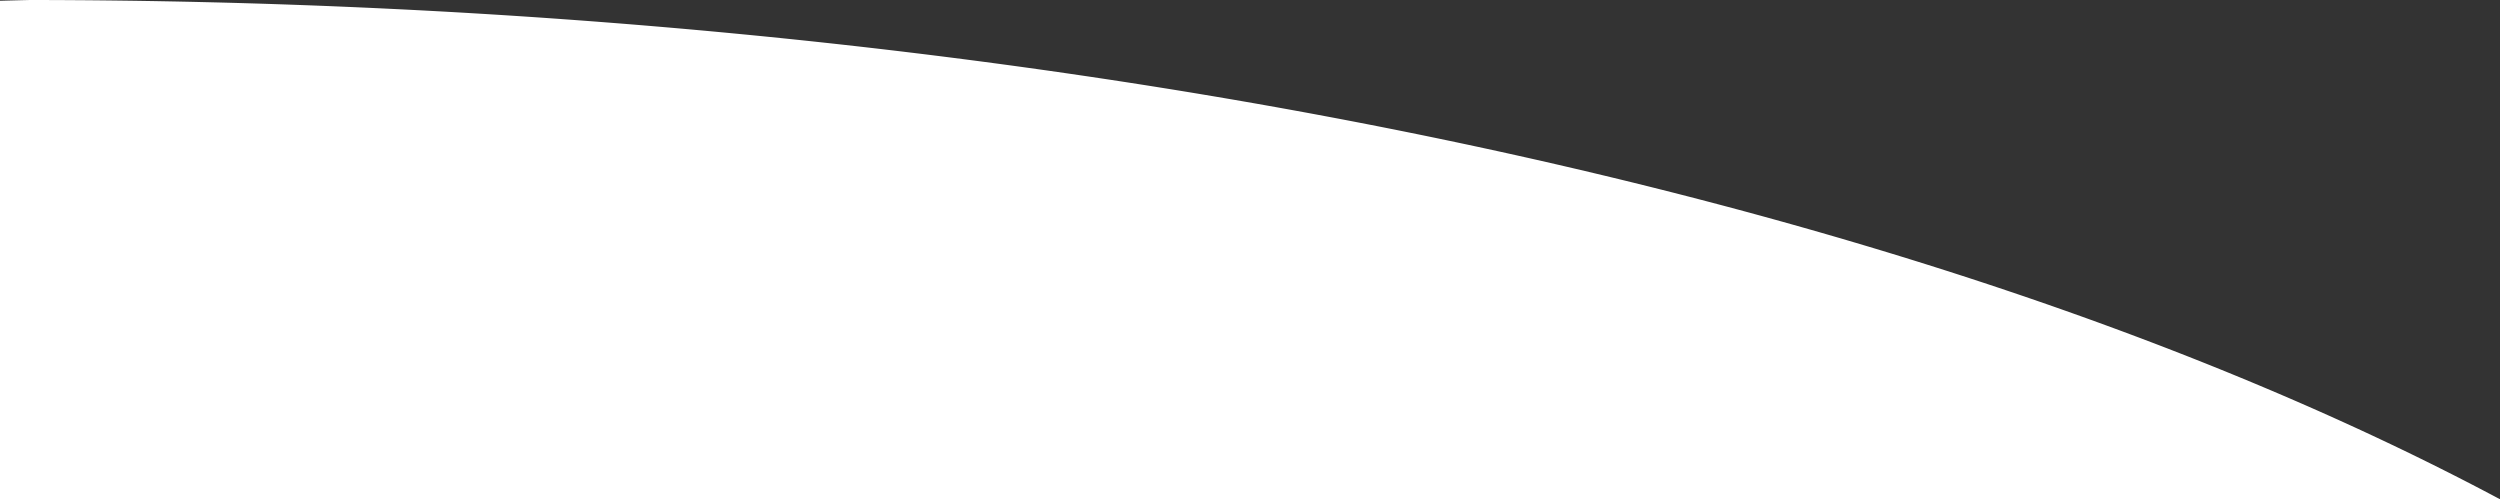
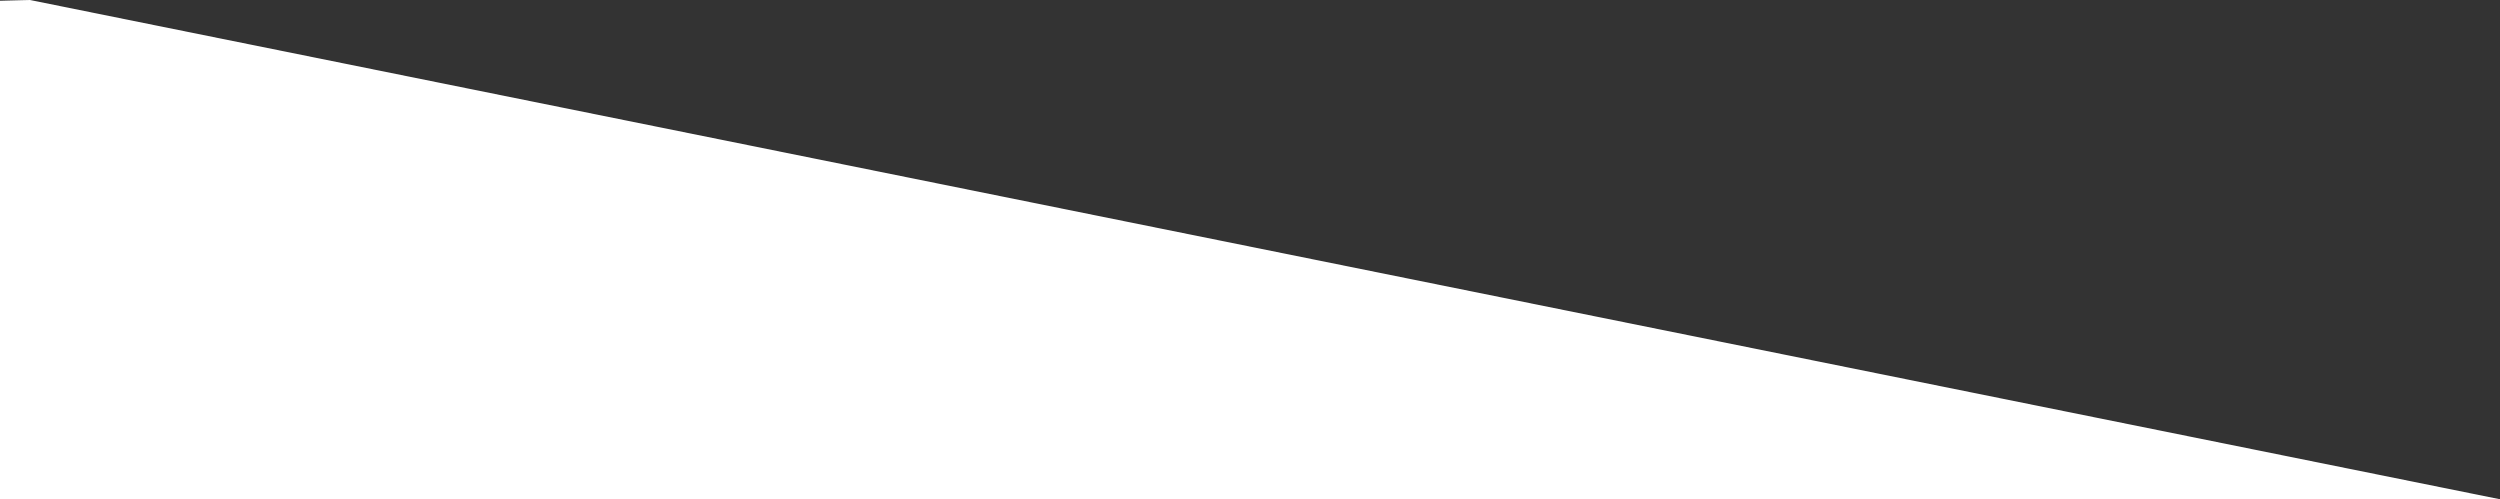
<svg xmlns="http://www.w3.org/2000/svg" xmlns:ns1="http://www.inkscape.org/namespaces/inkscape" xmlns:ns2="http://sodipodi.sourceforge.net/DTD/sodipodi-0.dtd" width="287.647mm" height="57.446mm" viewBox="0 0 287.647 57.446" version="1.1" id="svg399" ns1:version="1.2.1 (0f2f062aeb, 2022-09-21, custom)" ns2:docname="header-back" ns1:dataloss="true" ns1:export-filename="../28a0d65/header-back.svg" ns1:export-xdpi="96" ns1:export-ydpi="96">
  <rect x="0" y="0" width="287.647" height="57.446" fill="#333333" stroke="none" />
  <ns2:namedview id="namedview401" pagecolor="#ffffff" bordercolor="#666666" borderopacity="1.0" ns1:showpageshadow="2" ns1:pageopacity="0.0" ns1:pagecheckerboard="true" ns1:deskcolor="#d1d1d1" ns1:document-units="mm" showgrid="false" ns1:zoom="0.733172" ns1:cx="355.30544" ns1:cy="368.94481" ns1:window-width="1920" ns1:window-height="964" ns1:window-x="1680" ns1:window-y="27" ns1:window-maximized="1" ns1:current-layer="layer1" />
  <defs id="defs396" />
  <g ns1:label="Layer 1" ns1:groupmode="layer" id="layer1" transform="translate(60.695,-51.128)">
-     <path id="path226" style="fill:#ffffff;fill-opacity:1;fill-rule:evenodd;stroke-width:0.325" d="m -57.246,51.128 a 357.771,145.72 0.052 0 0 -3.45,0.089 V 108.573 H 226.952 A 357.771,145.72 0.052 0 0 -57.246,51.128 Z" ns1:label="path226" />
+     <path id="path226" style="fill:#ffffff;fill-opacity:1;fill-rule:evenodd;stroke-width:0.325" d="m -57.246,51.128 a 357.771,145.72 0.052 0 0 -3.45,0.089 V 108.573 H 226.952 Z" ns1:label="path226" />
  </g>
</svg>